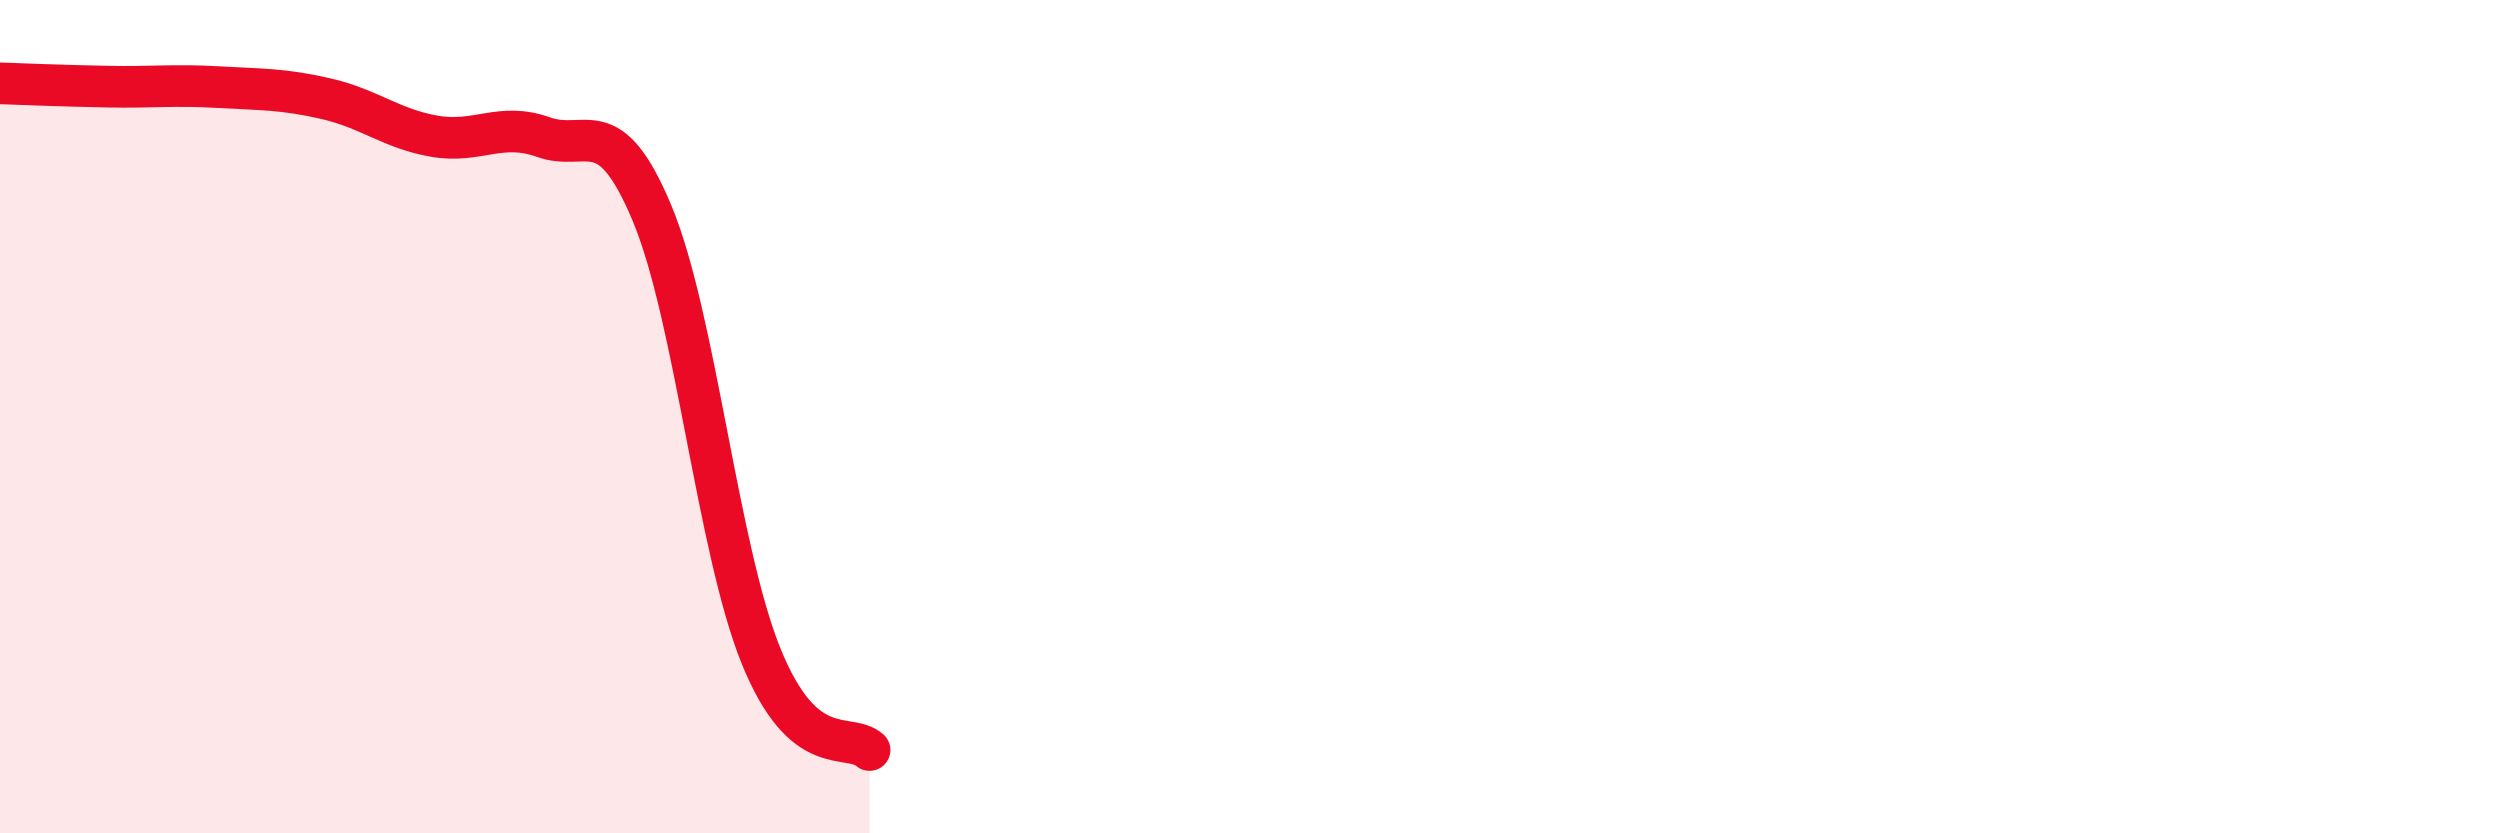
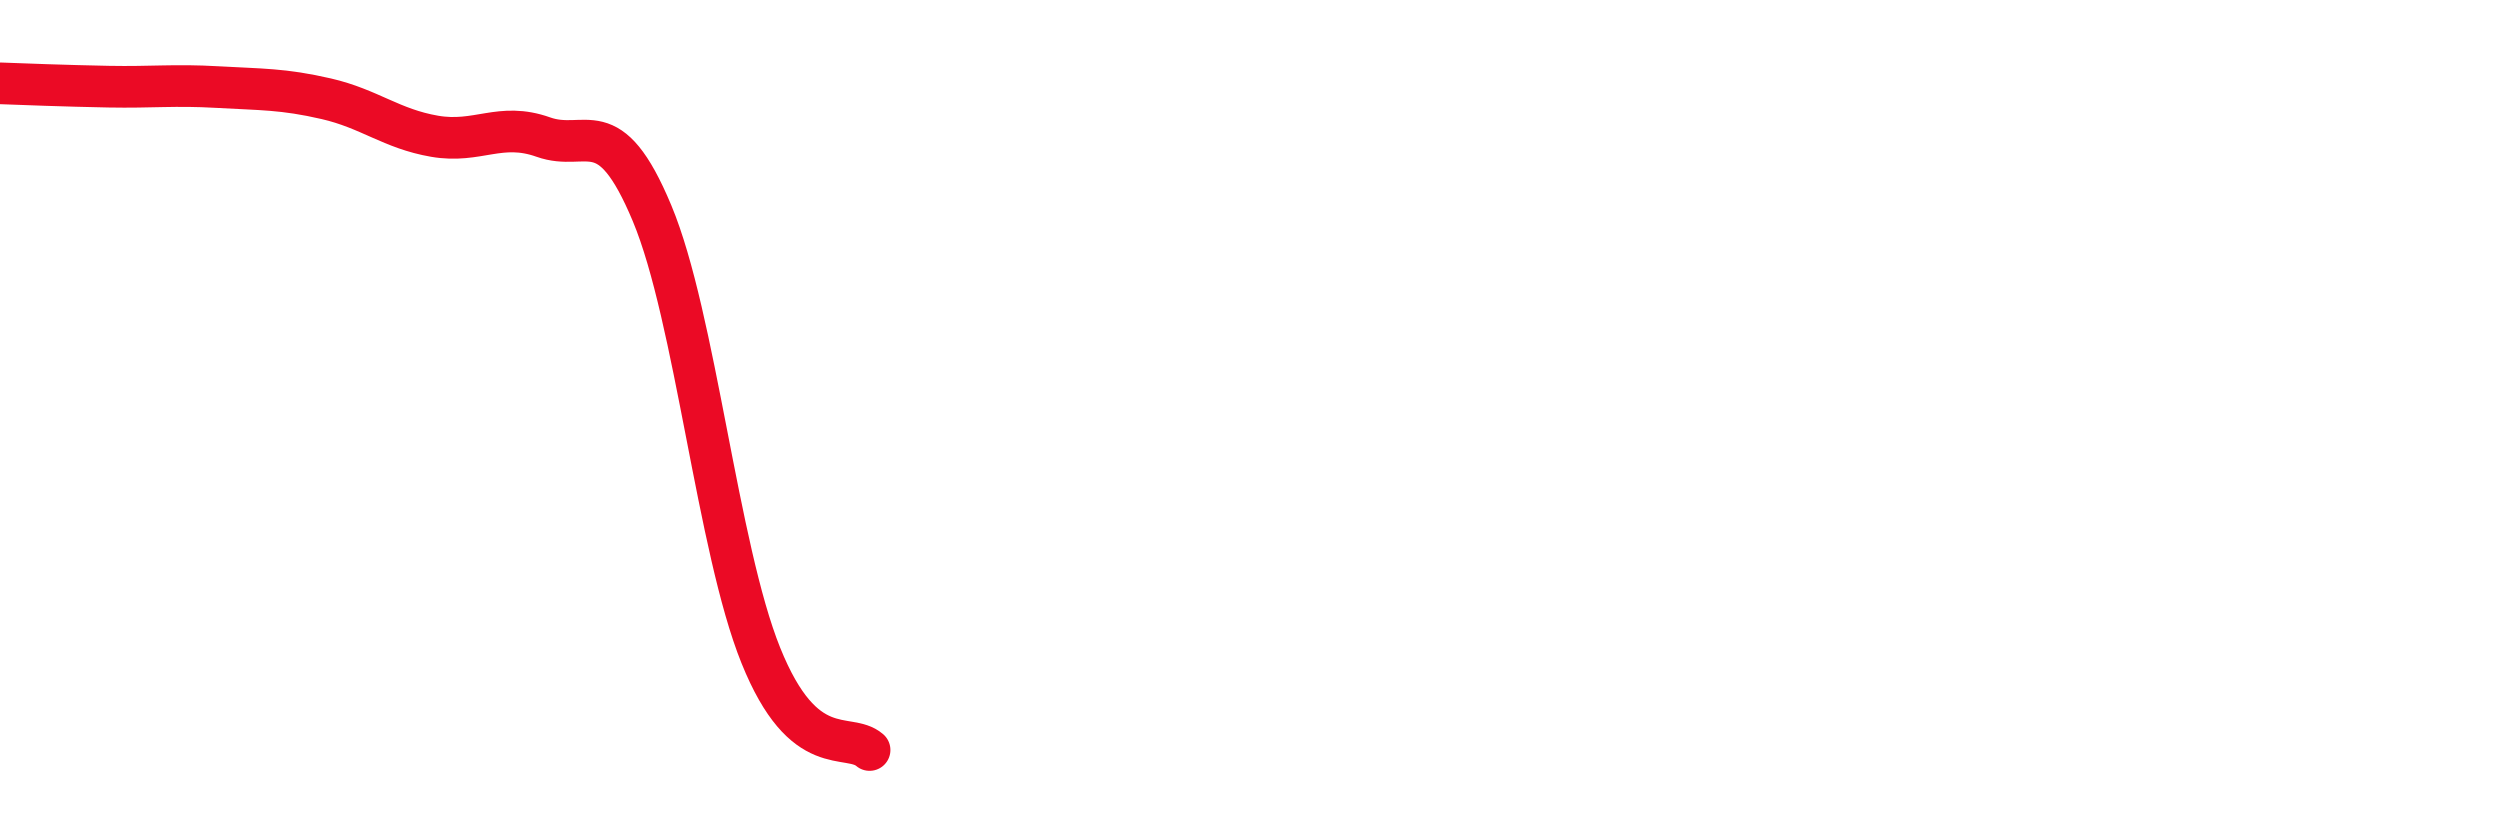
<svg xmlns="http://www.w3.org/2000/svg" width="60" height="20" viewBox="0 0 60 20">
-   <path d="M 0,2 C 0.52,2.02 1.57,2.06 2.61,2.08 C 3.65,2.1 4.18,2.03 5.22,2.09 C 6.26,2.15 6.79,2.13 7.83,2.37 C 8.87,2.61 9.39,3.09 10.43,3.27 C 11.47,3.45 12,2.92 13.04,3.29 C 14.08,3.66 14.61,2.63 15.65,5.12 C 16.69,7.61 17.22,13.15 18.26,15.73 C 19.3,18.31 20.35,17.55 20.87,18L20.87 20L0 20Z" fill="#EB0A25" opacity="0.1" stroke-linecap="round" stroke-linejoin="round" />
  <path d="M 0,2 C 0.52,2.02 1.57,2.06 2.61,2.08 C 3.65,2.1 4.18,2.03 5.22,2.09 C 6.26,2.15 6.79,2.13 7.83,2.37 C 8.87,2.61 9.39,3.09 10.43,3.27 C 11.47,3.45 12,2.92 13.04,3.29 C 14.08,3.66 14.61,2.63 15.65,5.12 C 16.69,7.61 17.22,13.15 18.26,15.73 C 19.3,18.31 20.35,17.55 20.87,18" stroke="#EB0A25" stroke-width="1" fill="none" stroke-linecap="round" stroke-linejoin="round" />
</svg>